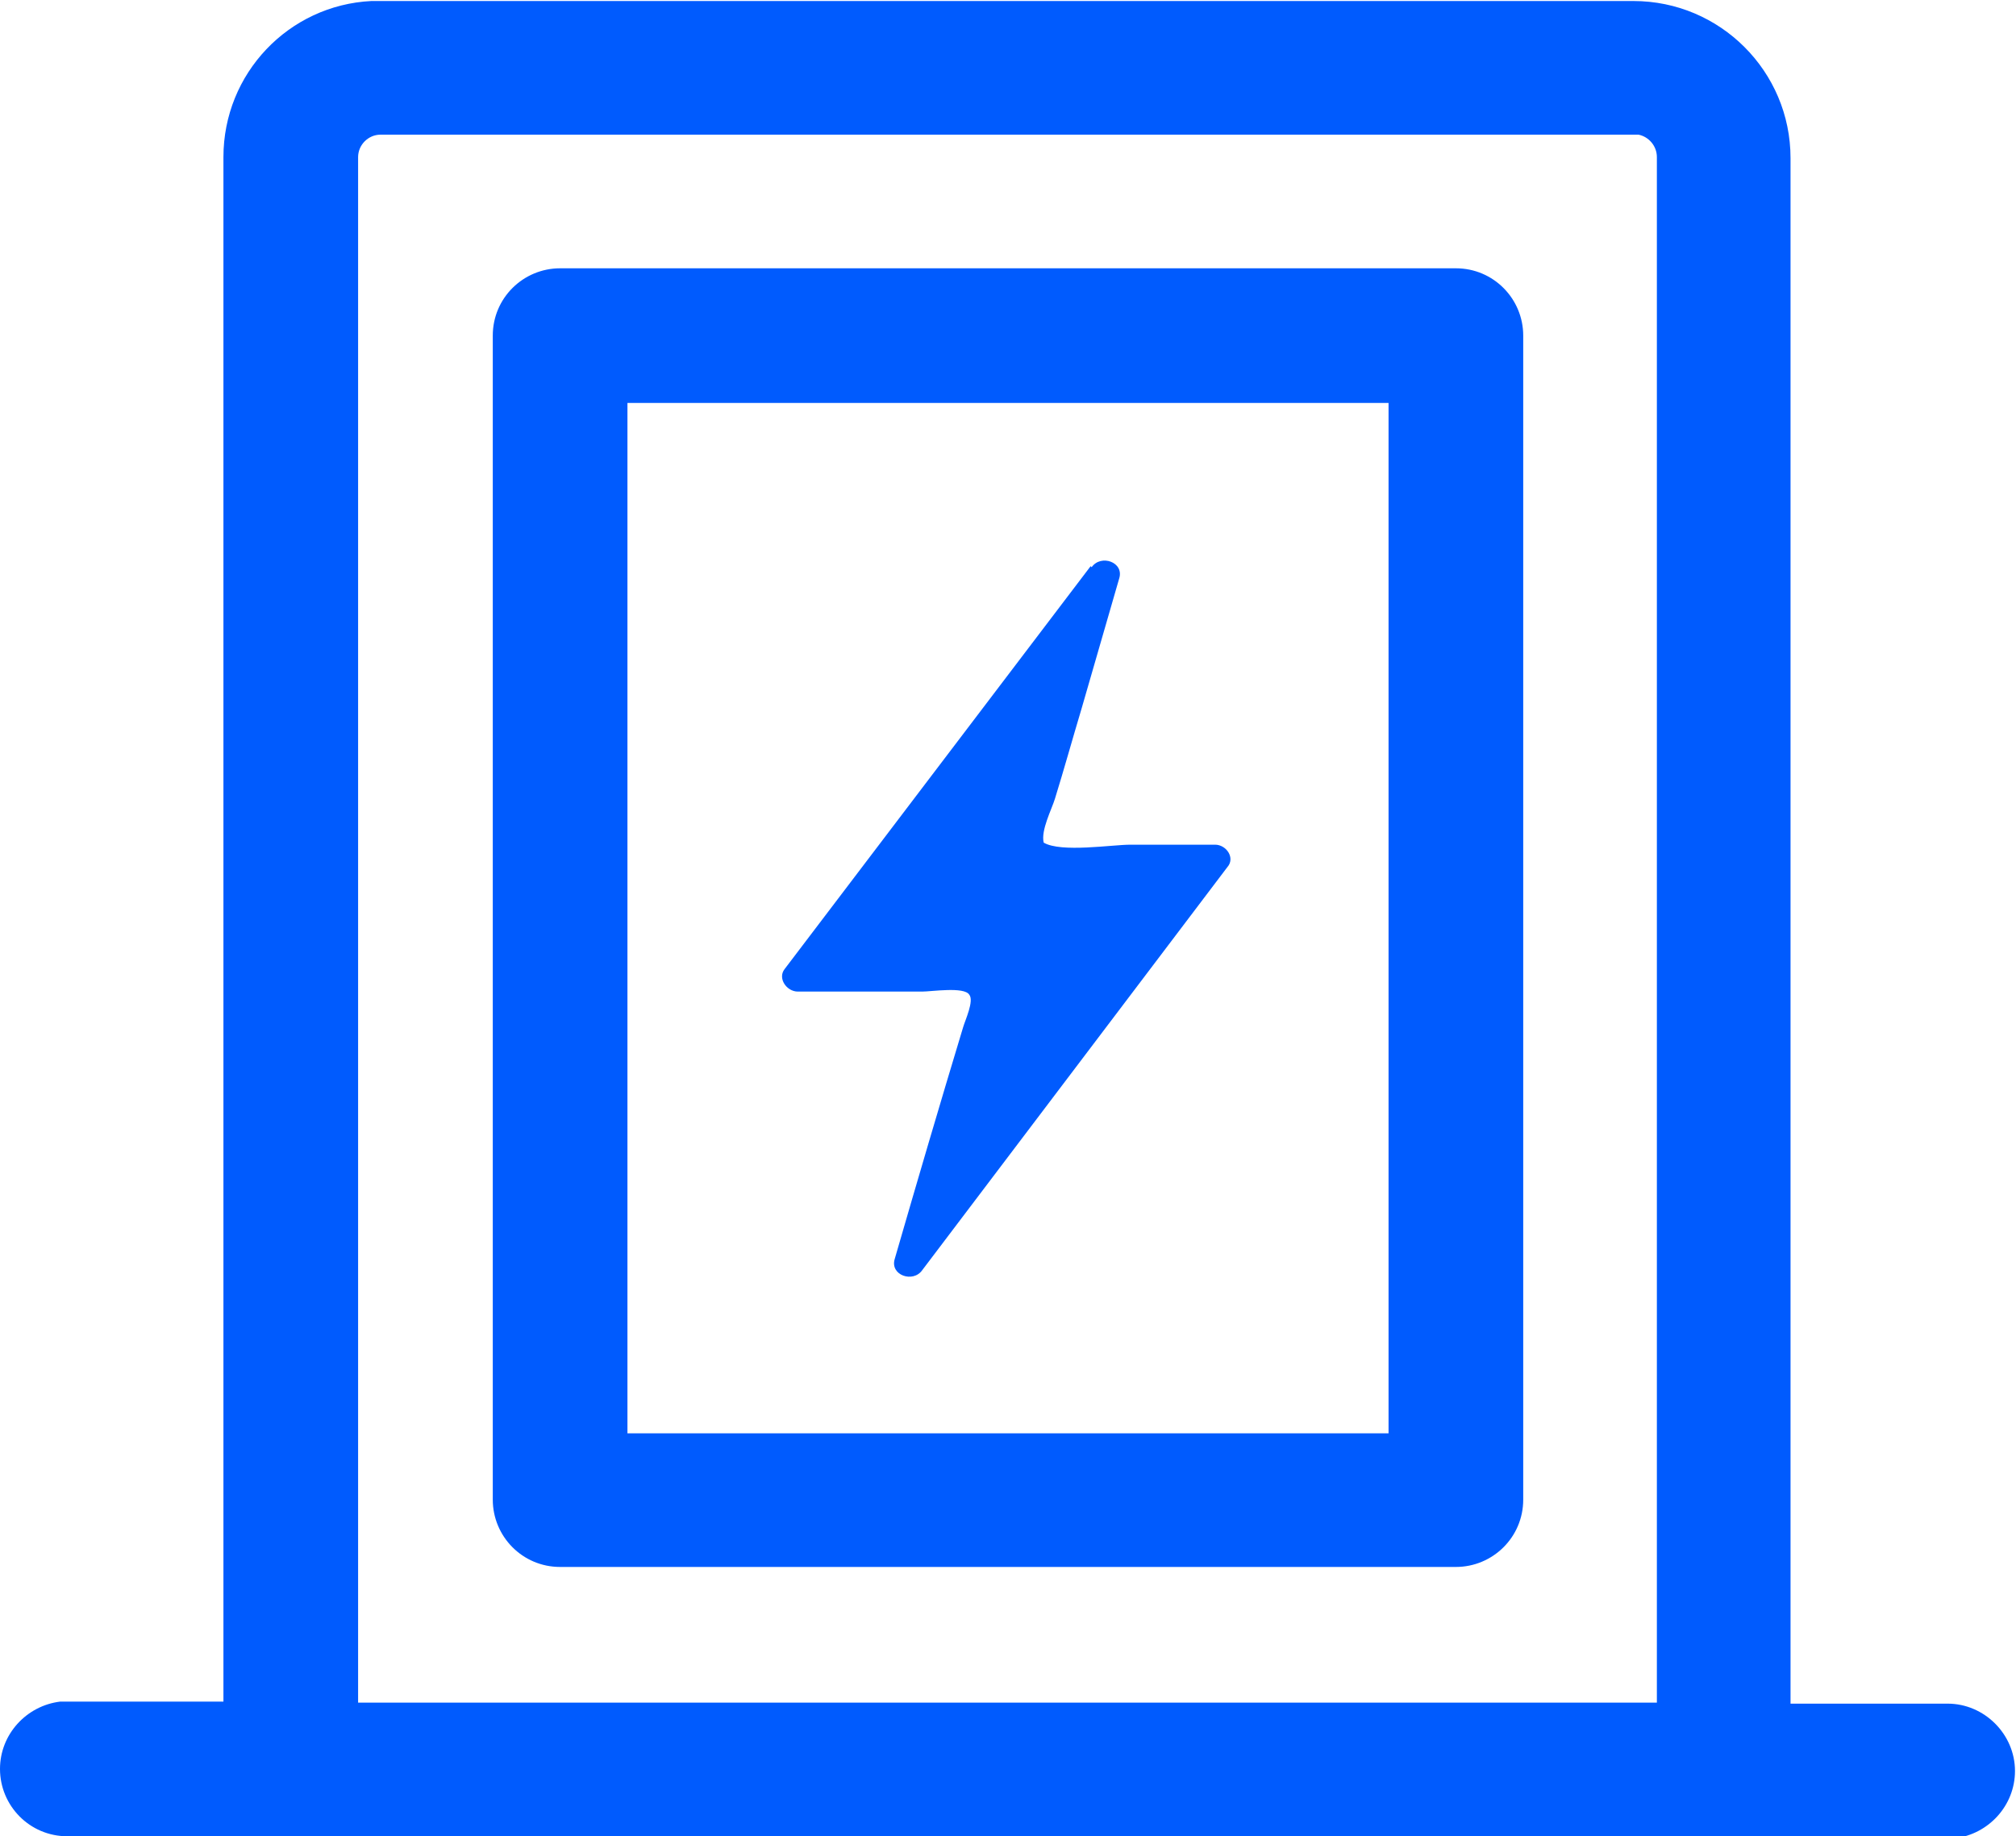
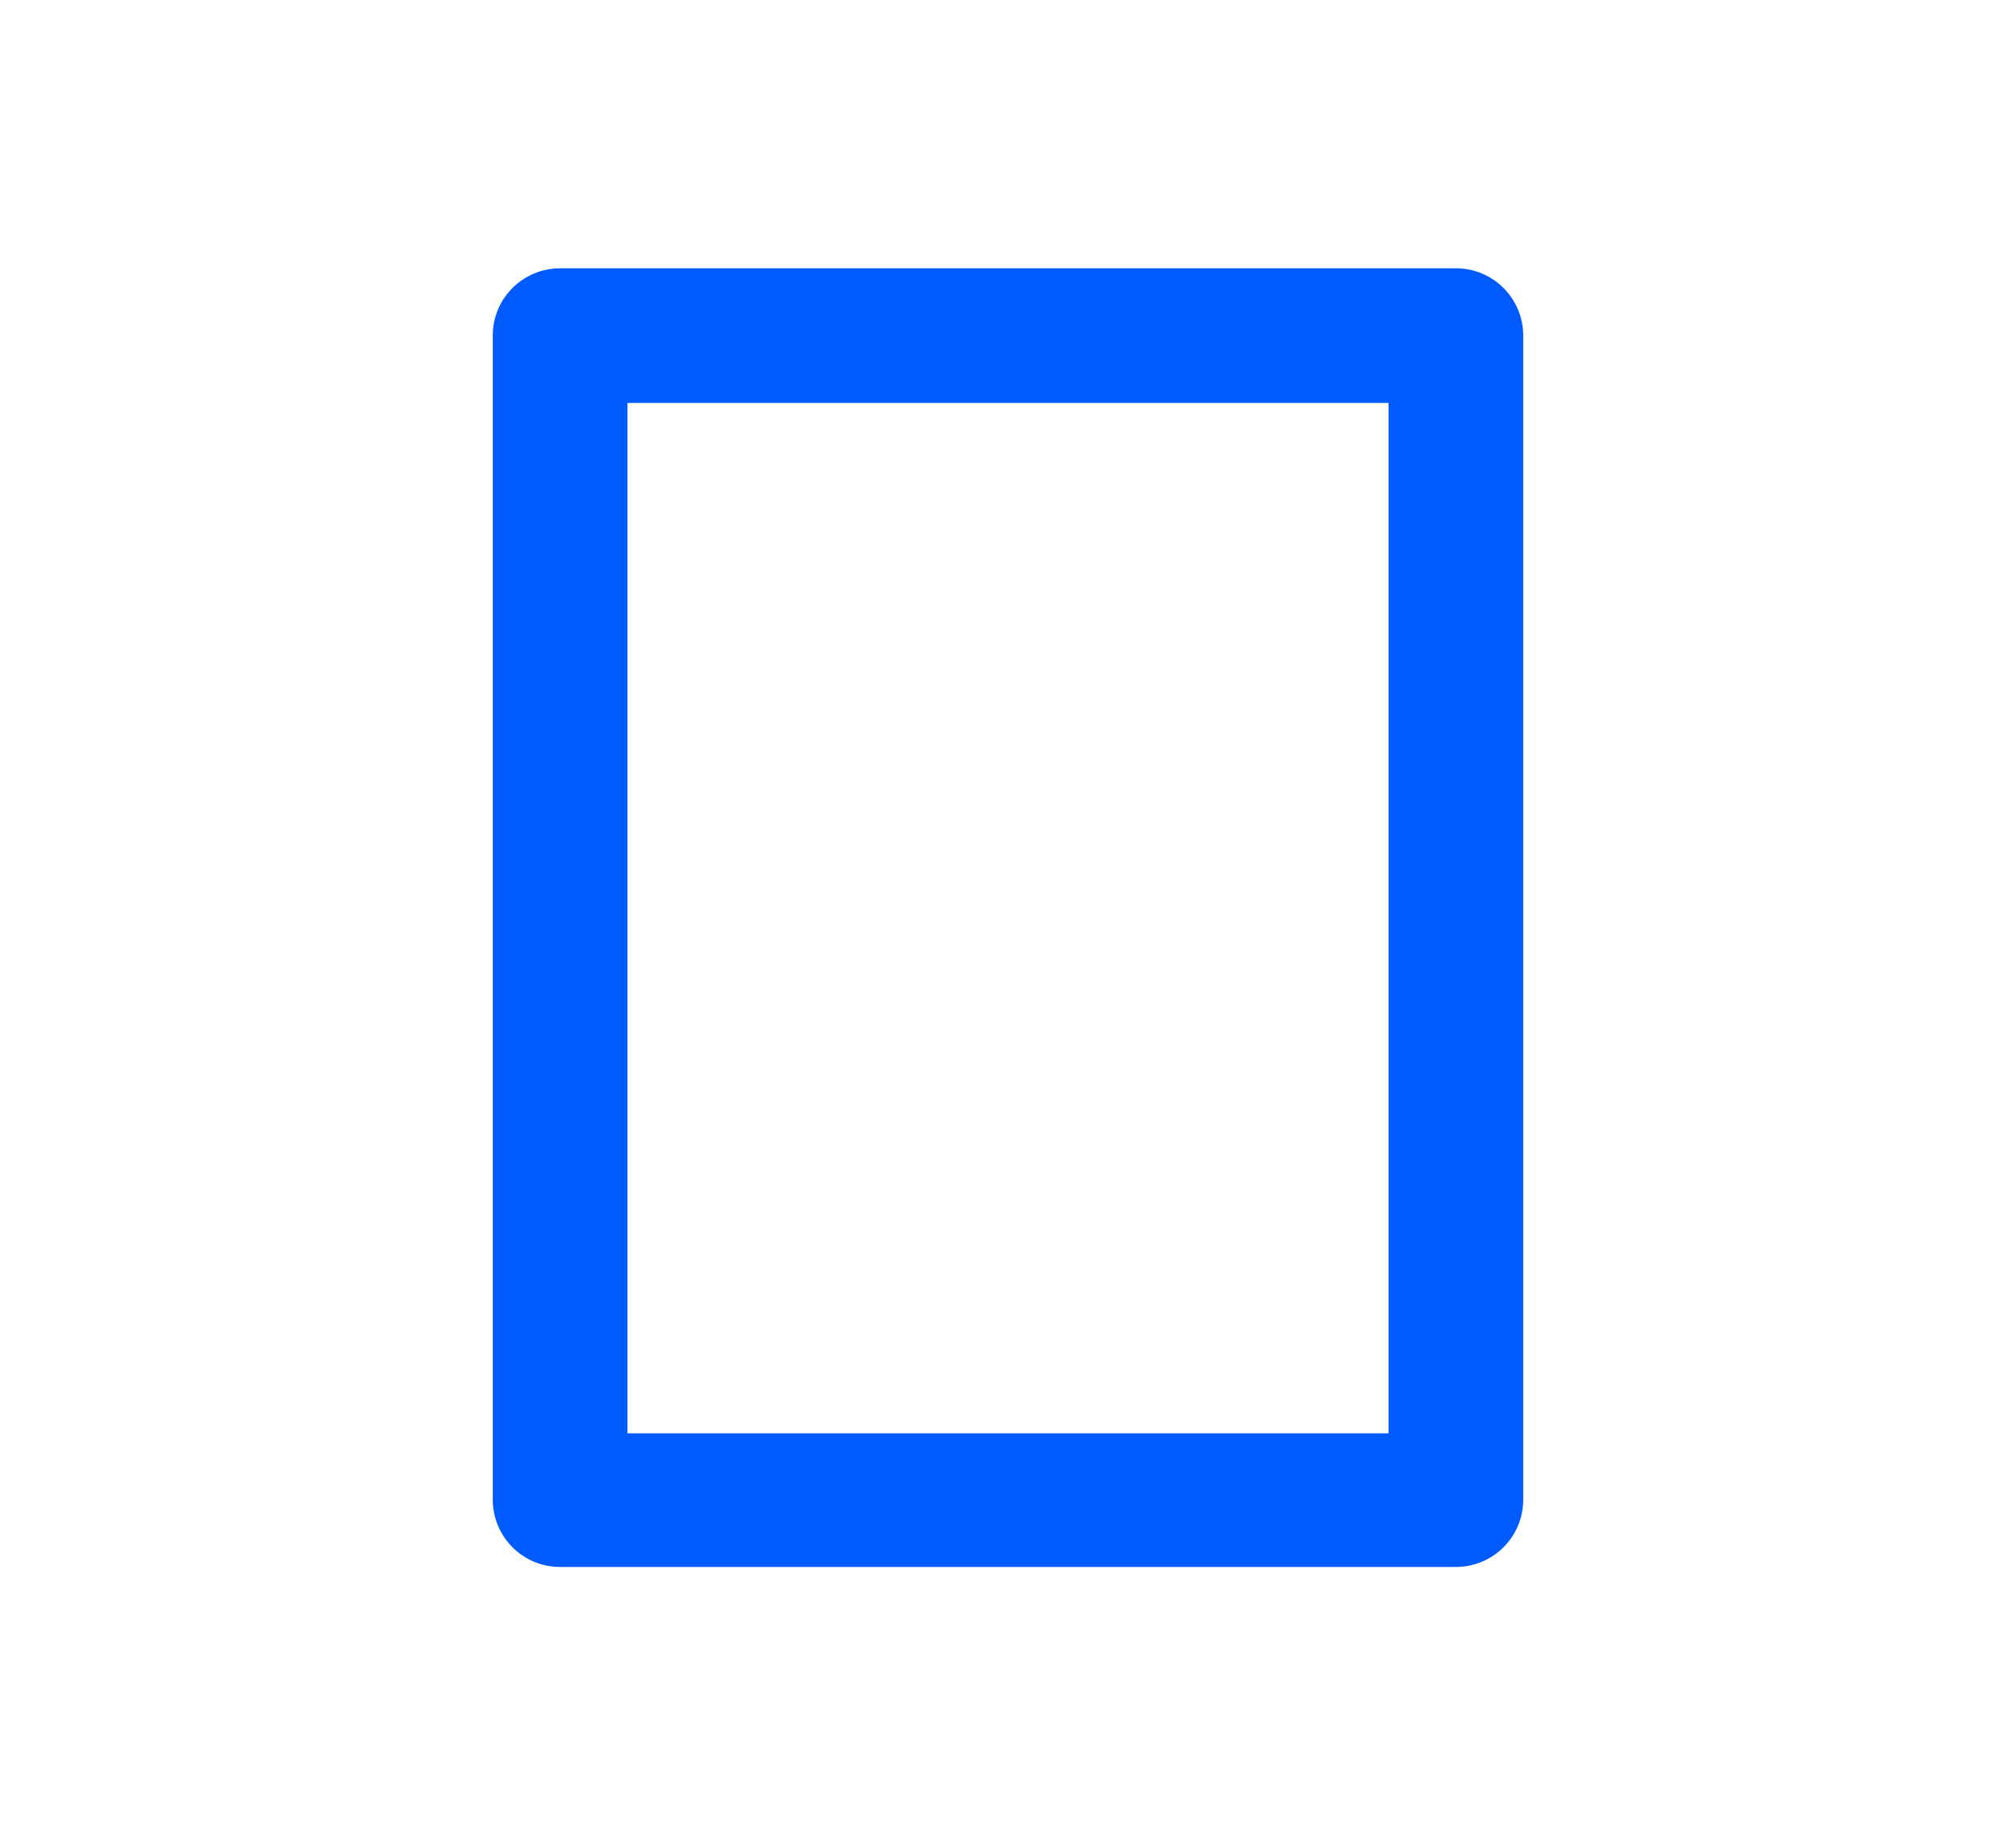
<svg xmlns="http://www.w3.org/2000/svg" id="_图层_2" data-name="图层 2" viewBox="0 0 19.76 18">
  <defs>
    <style>
      .cls-1 {
        fill: #005bfe;
        stroke-width: 0px;
      }
    </style>
  </defs>
  <g id="_图层_1-2" data-name="图层 1">
    <g>
-       <path class="cls-1" d="m.66,18C.29,18,0,17.7,0,17.34c0-.34.26-.62.59-.66h.06s1.54,0,1.54,0V1.54c0-.82.64-1.49,1.45-1.53h.08s12.29,0,12.29,0c.85,0,1.54.69,1.54,1.54h0v15.15h1.54c.36,0,.66.3.66.66,0,.34-.26.62-.59.66h-.06s-18.44,0-18.44,0ZM16.02,1.32H3.73c-.12,0-.22.1-.22.22h0v15.15h12.73V1.54c0-.11-.08-.2-.18-.22h-.04Zm-5.32,4.24c.09-.13.32-.05.27.11l-.37,1.28c-.09.3-.17.59-.26.88-.03.1-.14.31-.11.43.17.1.67.02.85.02h.83c.11,0,.2.13.12.22l-2.99,3.95c-.09.13-.32.05-.27-.11.22-.76.44-1.51.67-2.27.02-.07.11-.26.06-.32-.05-.08-.37-.03-.46-.03h-1.22c-.11,0-.2-.13-.13-.22l3-3.95Z" />
      <path class="cls-1" d="m14.27,2.63H5.49c-.36,0-.66.29-.66.66v11.41c0,.36.29.66.66.66h8.78c.36,0,.66-.29.66-.66V3.29c0-.36-.29-.66-.66-.66Zm-.66,1.32v10.1h-7.46V3.95h7.46Z" />
    </g>
  </g>
</svg>